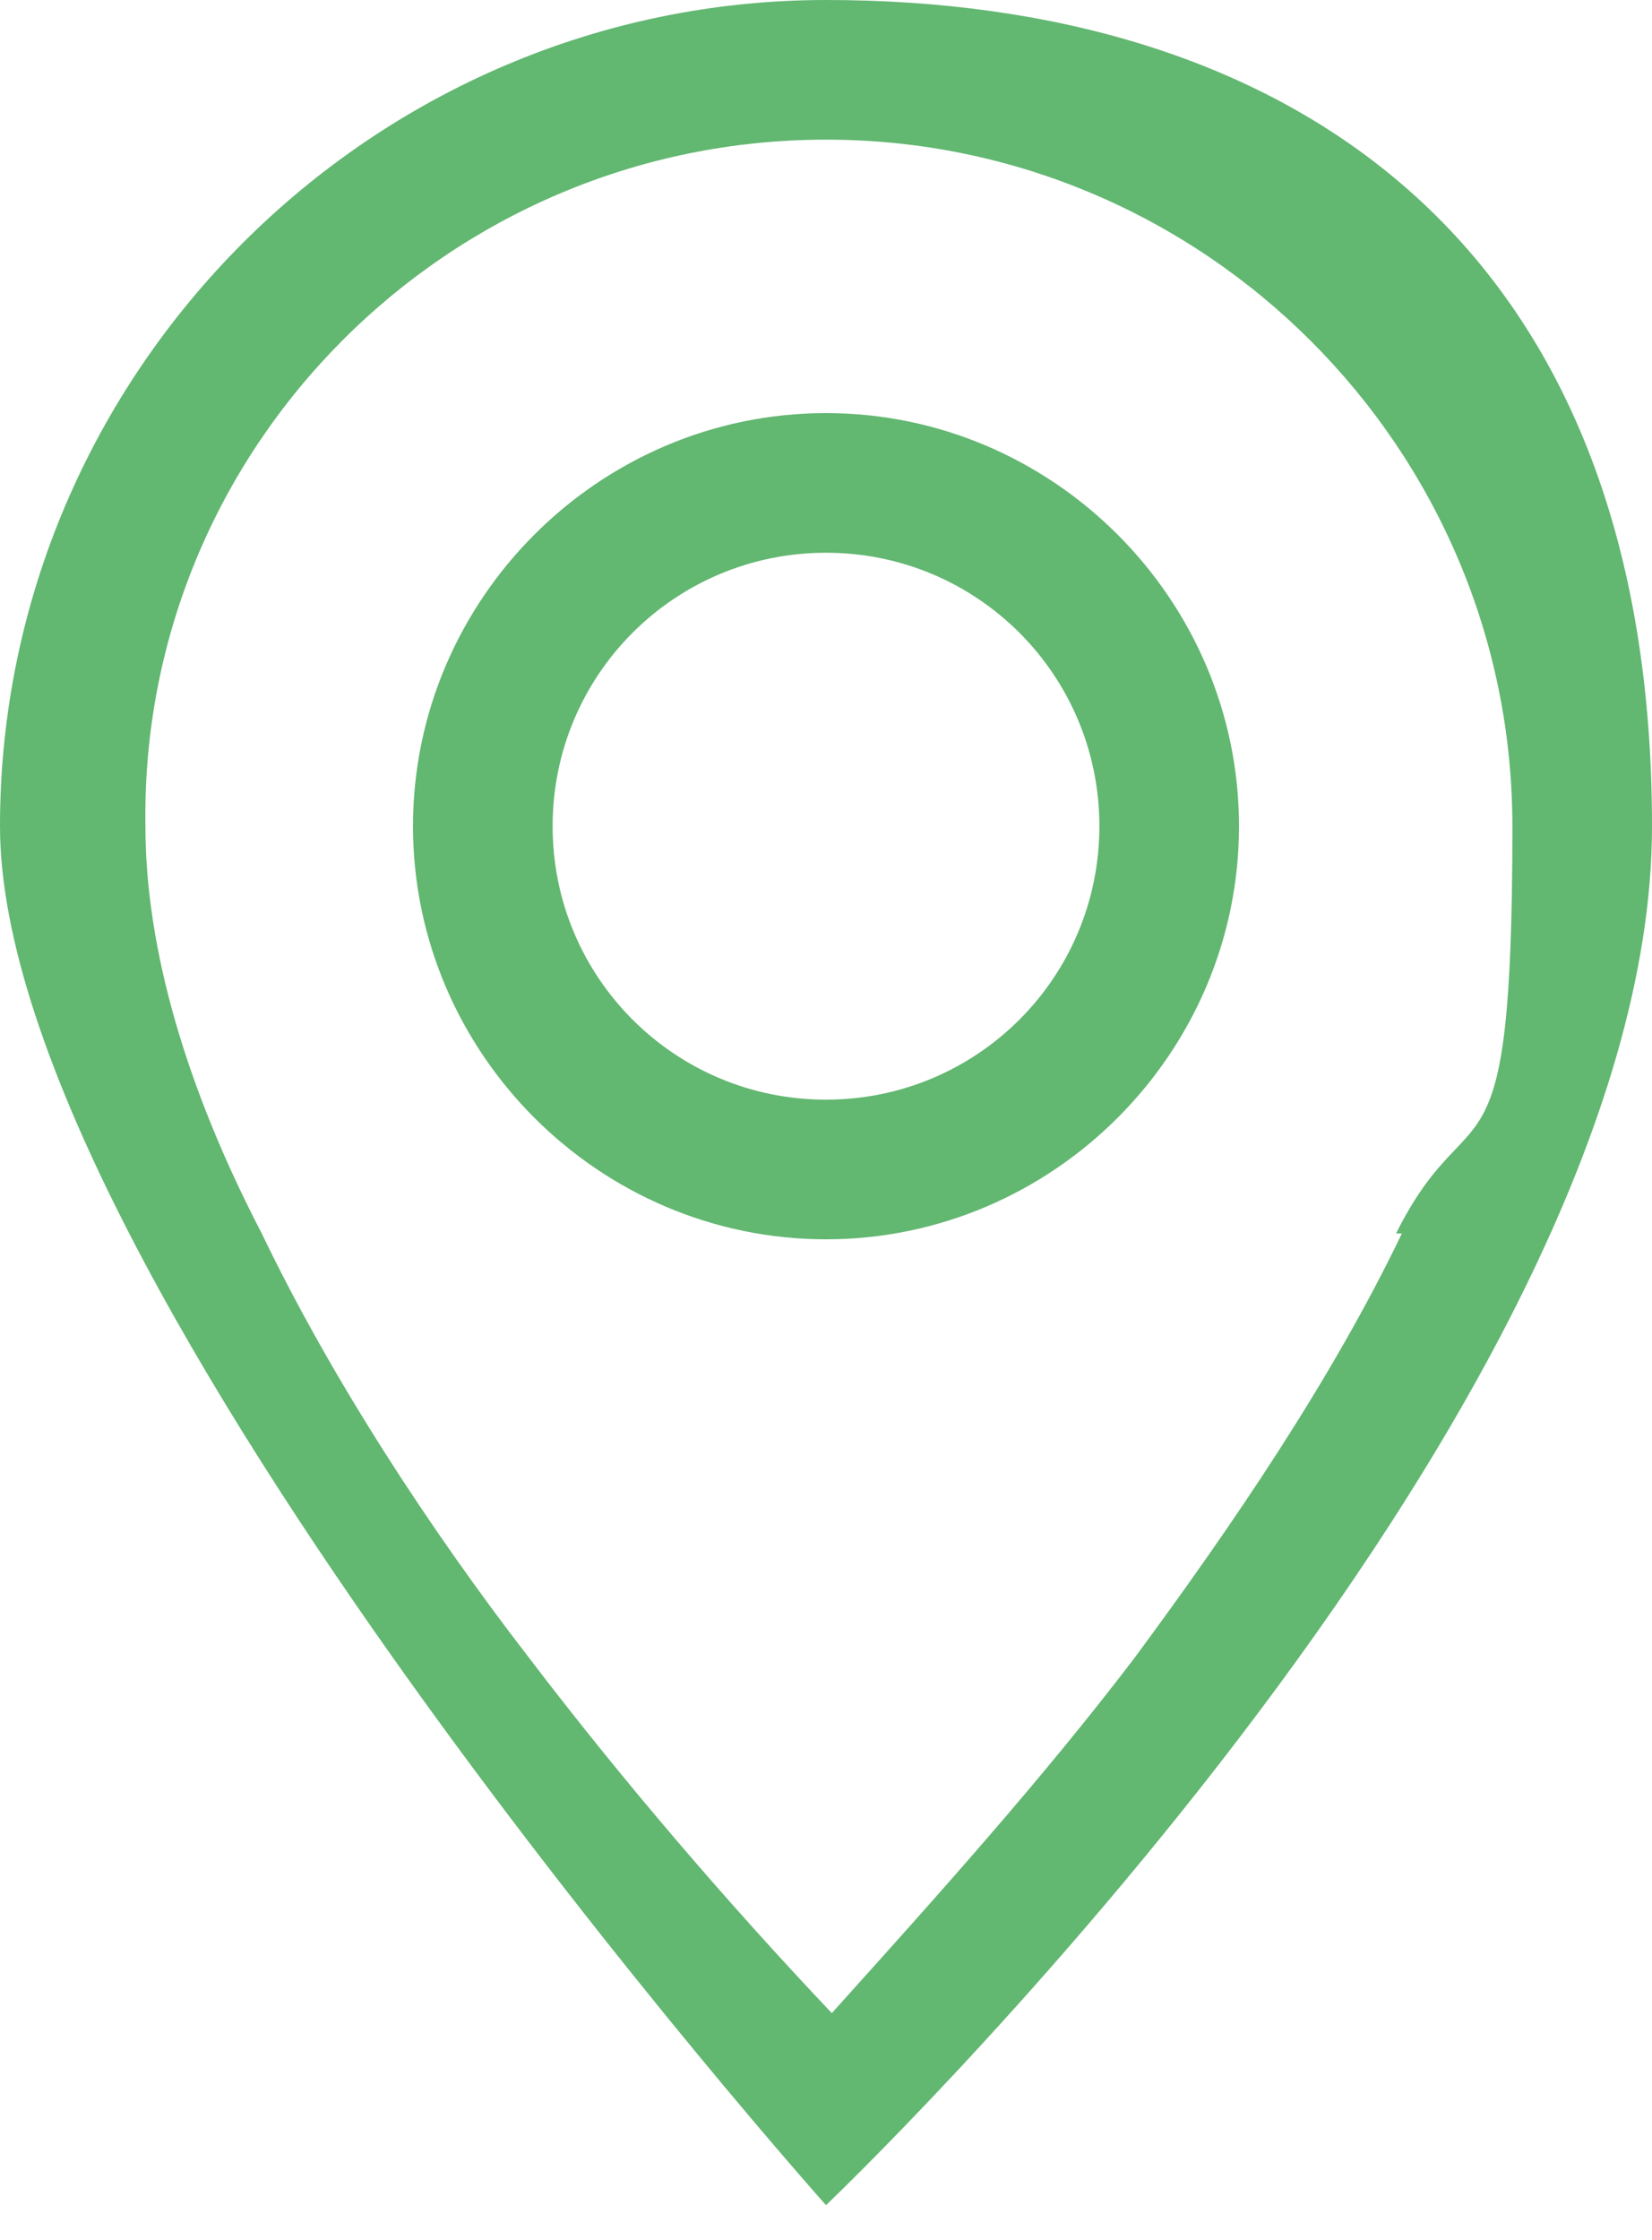
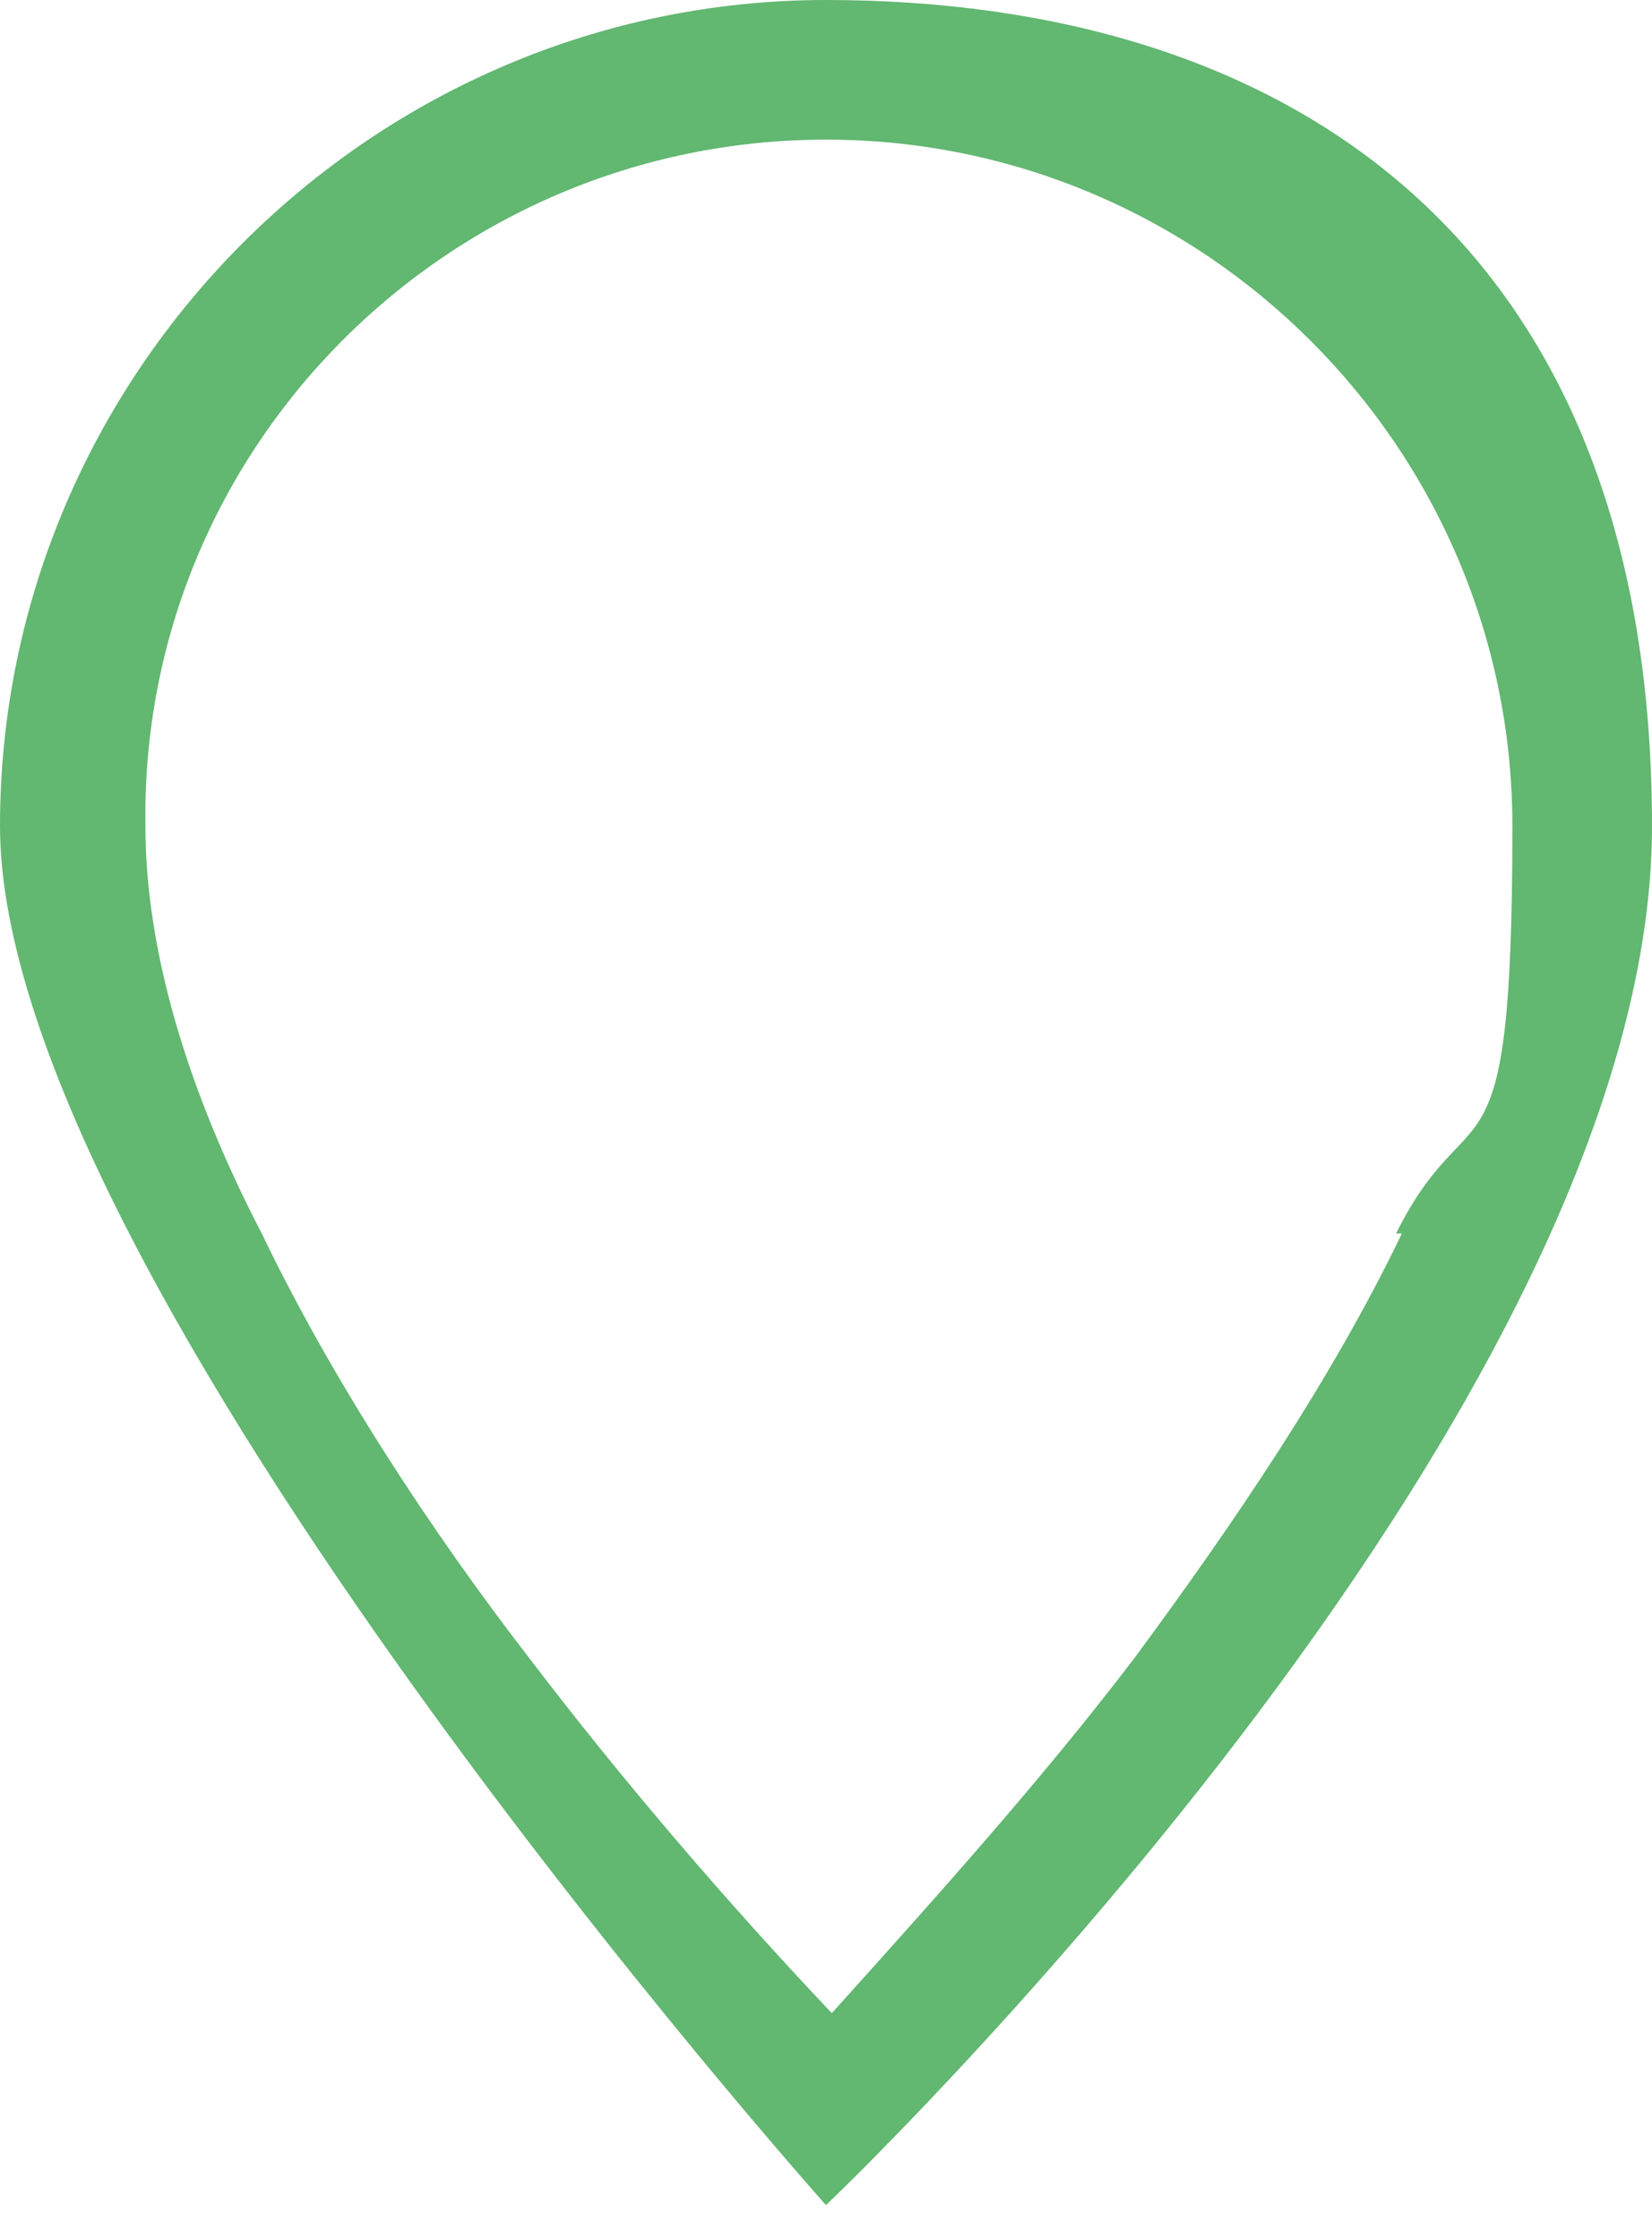
<svg xmlns="http://www.w3.org/2000/svg" version="1.1" viewBox="0 0 28.4 38.5">
  <defs>
    <style>
      .cls-1 {
        fill: #fff;
      }

      .cls-2 {
        fill: #e30613;
      }

      .cls-3 {
        fill: #62b771;
      }

      .cls-4 {
        display: none;
      }
    </style>
  </defs>
  <g>
    <g id="Capa_1" class="cls-4">
      <g>
        <path class="cls-2" d="M12.8,3.9S18-.4,22.6,1.3s6.4,3.4,6.4,3.4l1.6,4-.2,4.1-.6,3.5-2.6,4.8-4.8,5.7-5.5,4.1-4.2,3.4-8.1-6.5-5.9-5.6-3.8-8.3-.2-5.2,1.9-4L.2,1.8l3.5-.8,2.8-.3,1.8.5,2,1.3,2.6,1.4Z" />
-         <path class="cls-2" d="M12.7,7.5l-1.7-2.2C6.9,1.1-.6,2.5-3.3,7.8c-1.3,2.5-1.6,6.1.8,10.7,2.2,4.4,6.9,9.7,15.3,15.5,8.4-5.8,13-11,15.3-15.5,2.3-4.6,2-8.2.8-10.7-2.7-5.3-10.2-6.7-14.3-2.5l-1.8,2.2ZM12.8,36.9C-24.5,12.2,1.3-7,12.3,3.2c.1.1.3.3.4.4.1-.1.3-.3.4-.4,11-10.2,36.9,9.1-.4,33.7" />
      </g>
    </g>
    <g id="user" class="cls-4">
      <path class="cls-1" d="M12.8,18.5c5,0,9-4,9-9S17.8.4,12.8.4,3.7,4.5,3.7,9.4s4,9,9,9M18.8,9.4c0,3.3-2.7,6-6,6s-6-2.7-6-6,2.7-6,6-6,6,2.7,6,6M30.8,33.5c0,3-3,3-3,3H-2.3s-3,0-3-3,3-12,18.1-12,18.1,9,18.1,12M27.8,33.5c0-.7-.5-3-2.5-5s-5.7-4-12.5-4S2.2,26.5.2,28.5c-2,2-2.5,4.3-2.5,5h30.1Z" />
    </g>
    <g id="map">
      <g>
        <path class="cls-3" d="M24.1,21.2c-1.2,2.5-2.9,5-4.6,7.3-1.6,2.1-3.4,4.1-5.2,6.1-1.8-1.9-3.6-4-5.2-6.1-1.7-2.2-3.4-4.8-4.6-7.3-1.3-2.5-2-4.9-2-7C2.4,7.7,7.7,2.4,14.2,2.4s11.8,5.3,11.8,11.8-.7,4.4-2,7M14.2,37.9s14.2-13.5,14.2-23.7S22,0,14.2,0,0,6.4,0,14.2s14.2,23.7,14.2,23.7" />
-         <path class="cls-3" d="M14.2,18.9c-2.6,0-4.7-2.1-4.7-4.7s2.1-4.7,4.7-4.7,4.7,2.1,4.7,4.7-2.1,4.7-4.7,4.7M14.2,21.3c3.9,0,7.1-3.2,7.1-7.1s-3.2-7.1-7.1-7.1-7.1,3.2-7.1,7.1,3.2,7.1,7.1,7.1" />
      </g>
    </g>
  </g>
</svg>